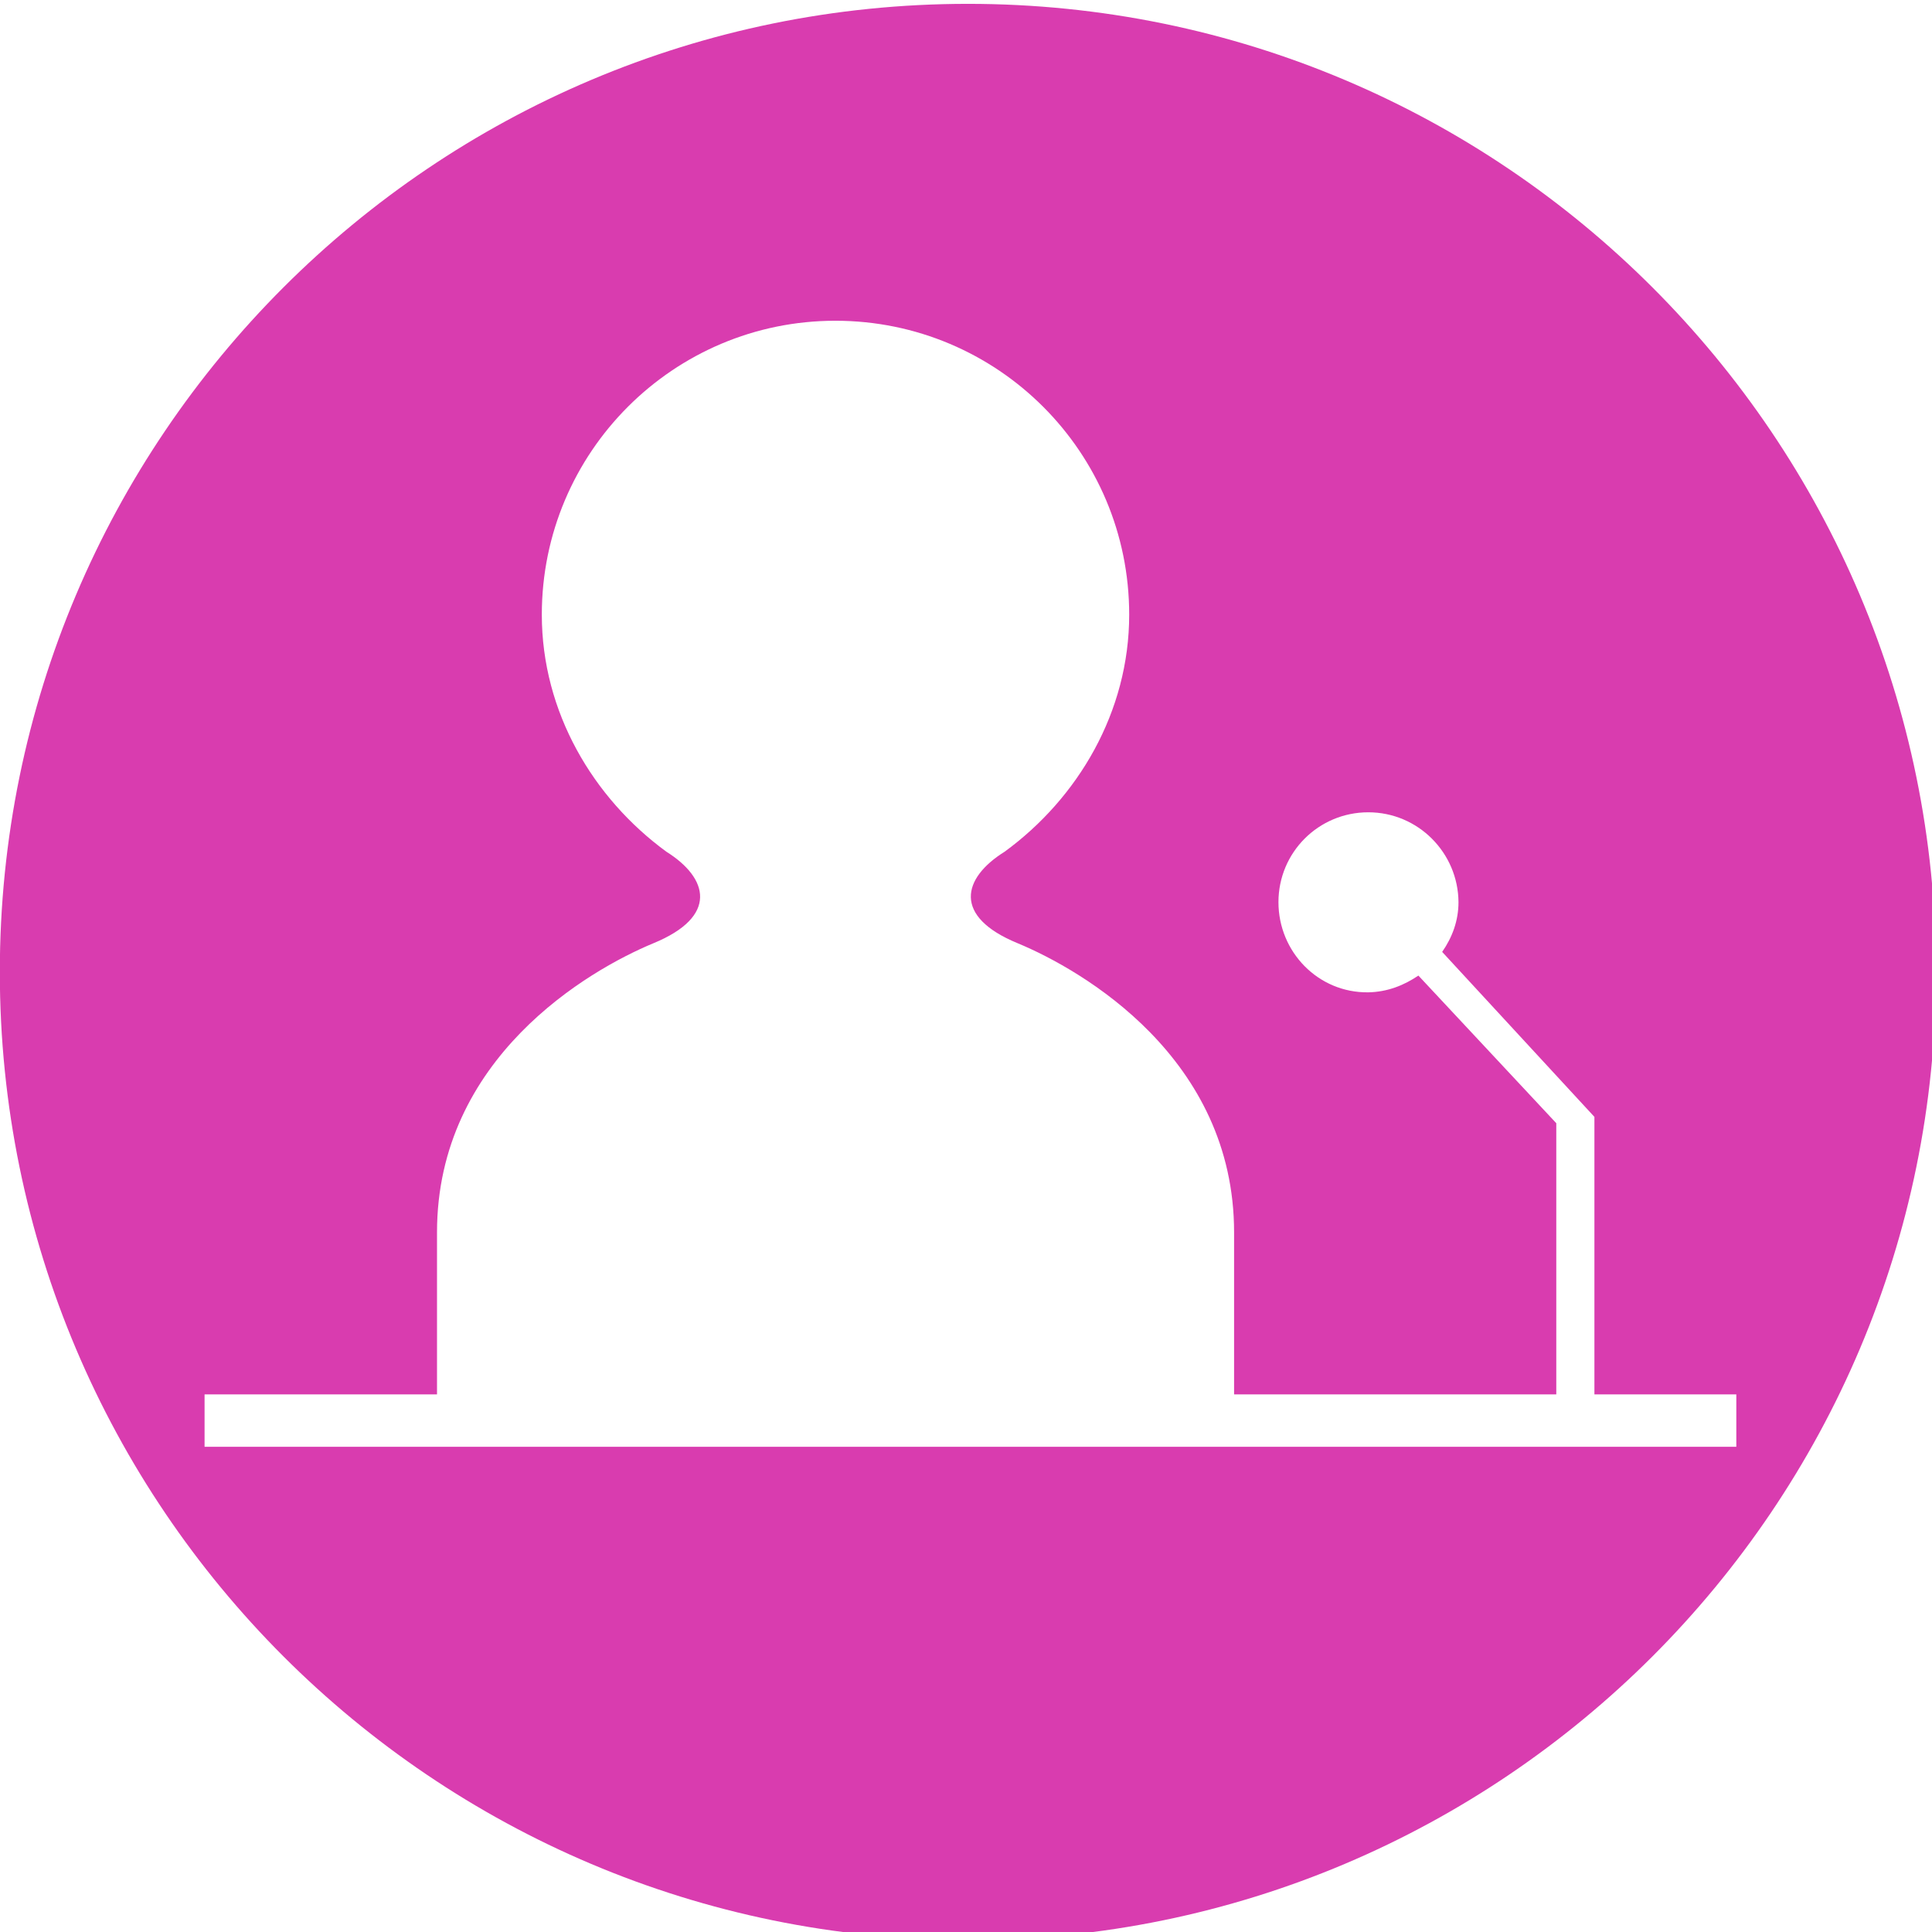
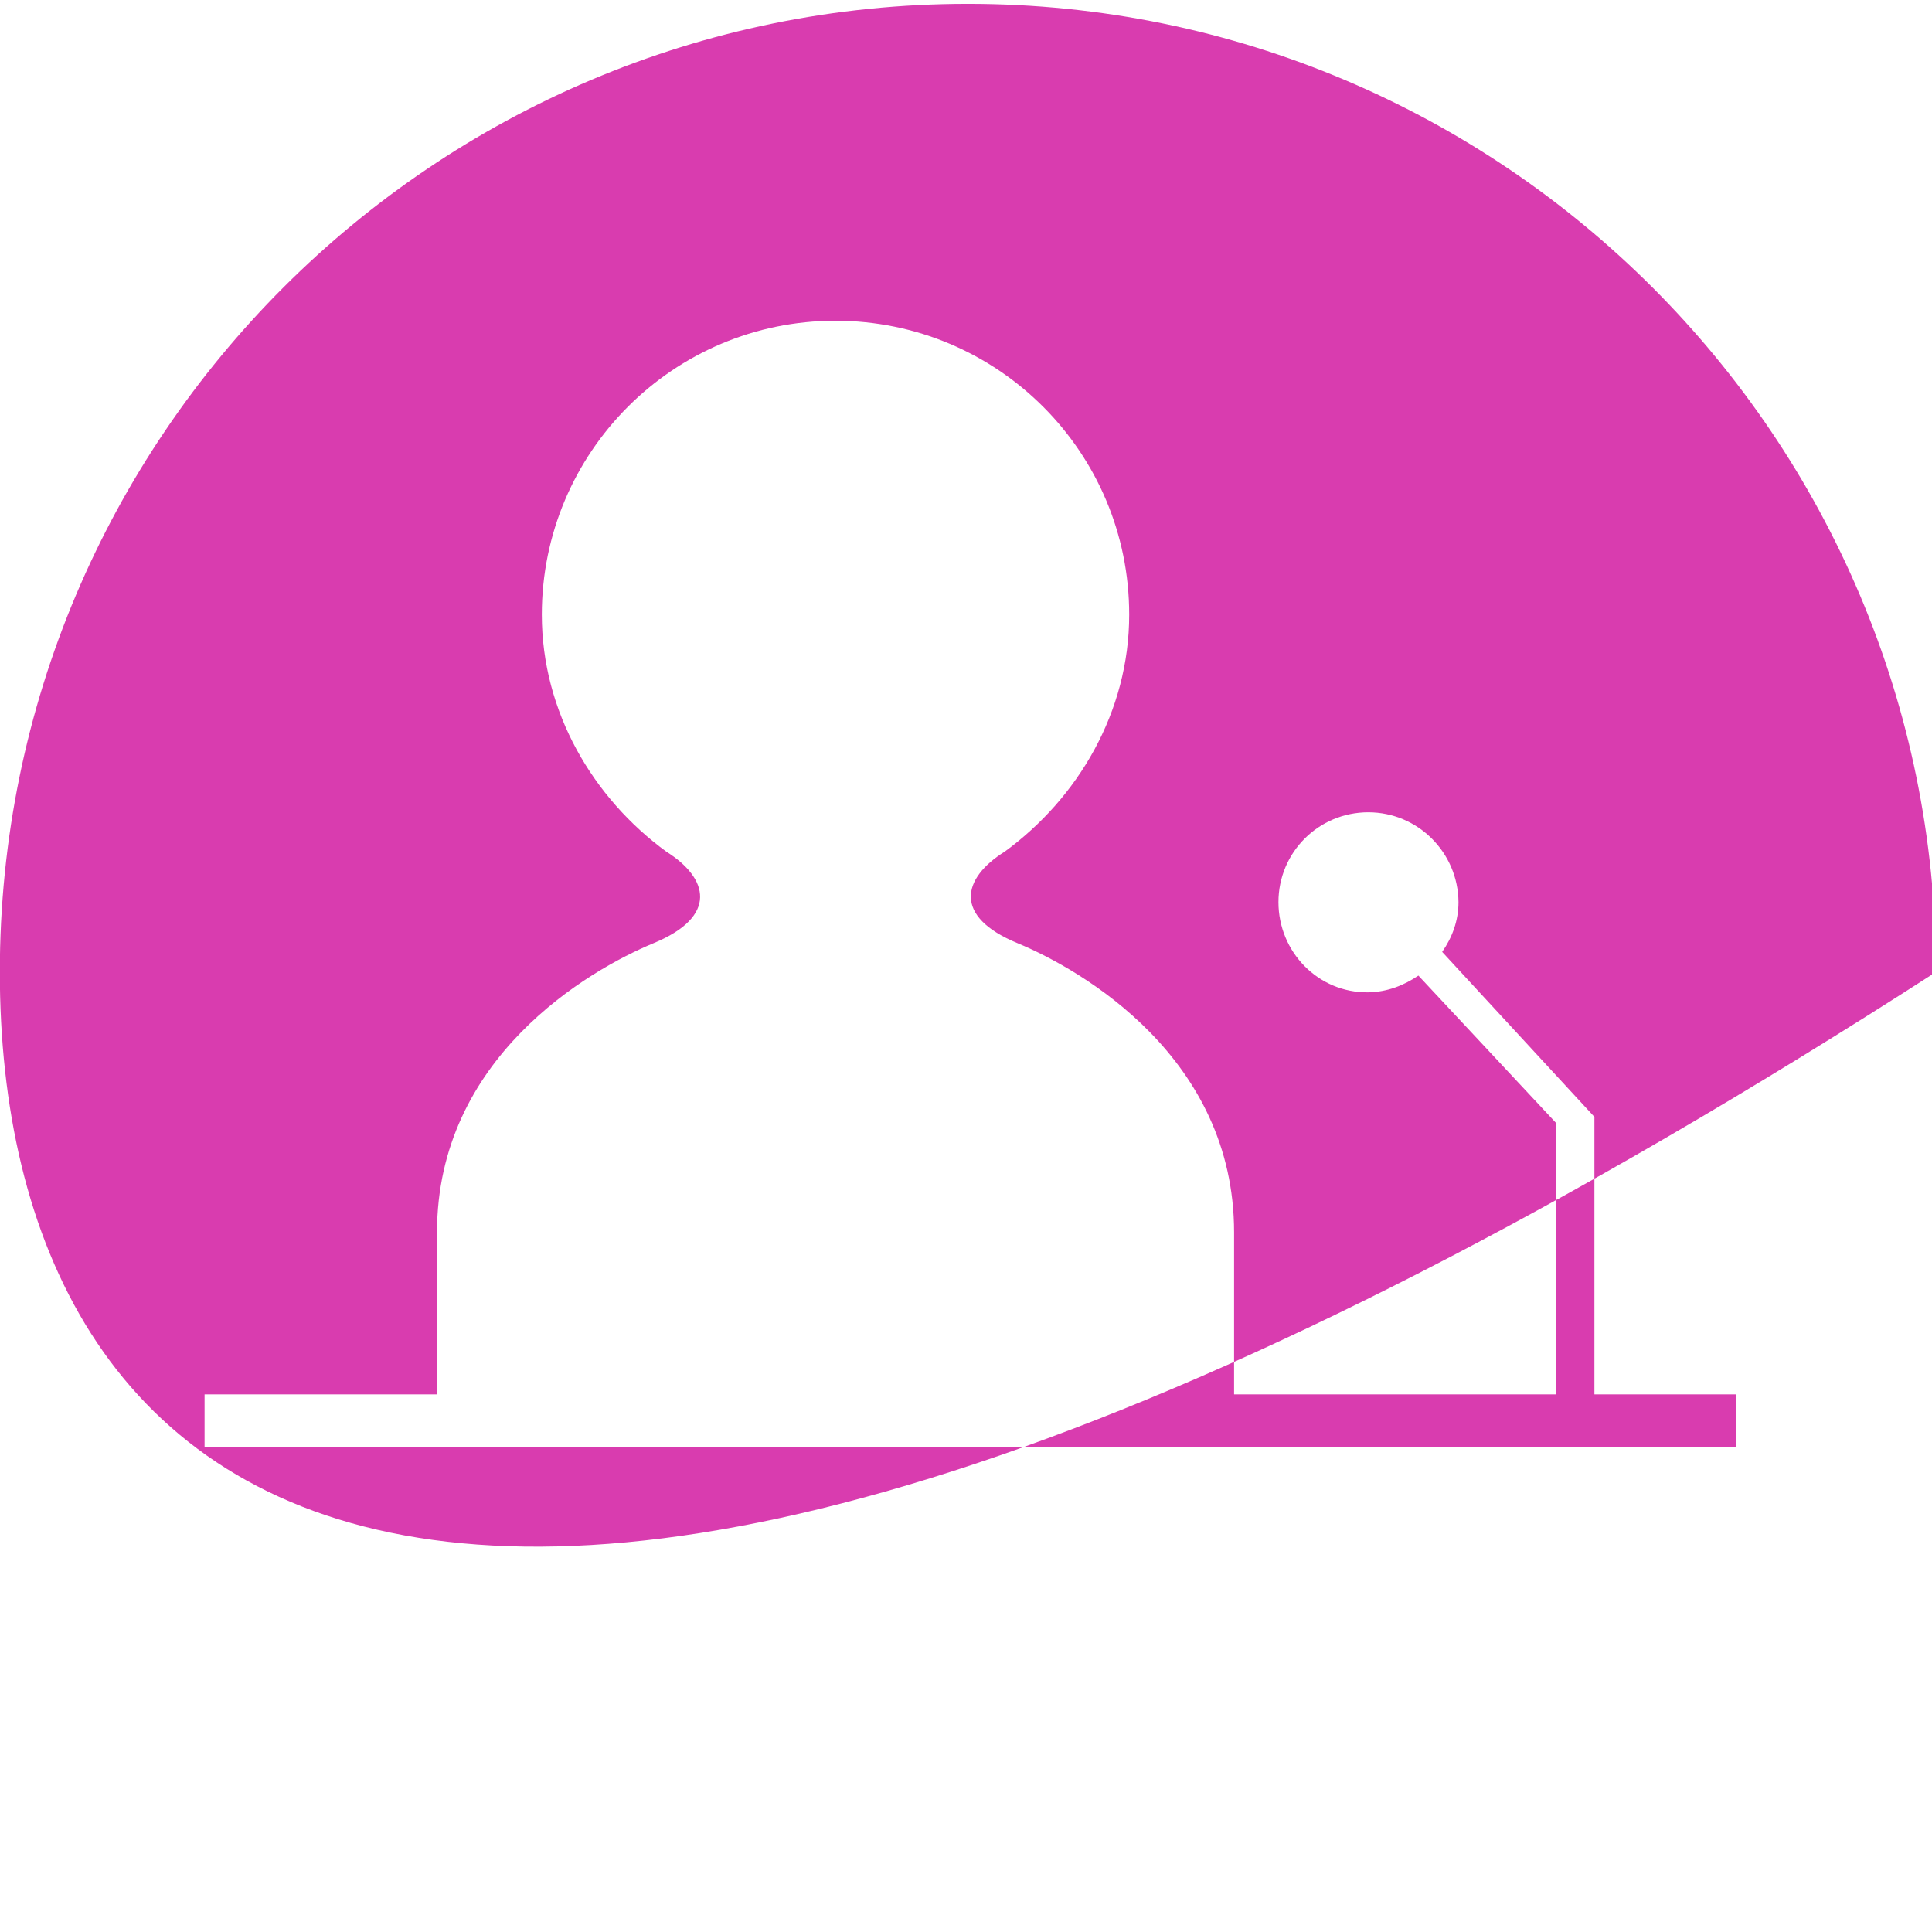
<svg xmlns="http://www.w3.org/2000/svg" fill="#000000" height="22.6" preserveAspectRatio="xMidYMid meet" version="1" viewBox="0.9 0.9 22.6 22.6" width="22.6" zoomAndPan="magnify">
  <g id="change1_1">
-     <path d="M 17.77 12.035 L 19.551 13.965 L 19.551 17.211 L 21.211 17.211 L 21.211 17.824 L 3.293 17.824 L 3.293 17.211 L 6.012 17.211 L 6.012 15.316 C 6.012 13.277 7.781 12.25 8.543 11.934 C 9.305 11.621 9.188 11.172 8.695 10.863 C 7.84 10.238 7.238 9.23 7.238 8.09 C 7.238 6.191 8.777 4.652 10.672 4.652 C 12.57 4.652 14.109 6.188 14.109 8.09 C 14.109 9.23 13.508 10.238 12.652 10.863 C 12.156 11.172 12.043 11.621 12.805 11.934 C 13.566 12.25 15.336 13.277 15.336 15.316 L 15.336 17.211 L 19.105 17.211 L 19.105 14.039 L 17.492 12.312 C 17.324 12.426 17.129 12.504 16.906 12.508 C 16.32 12.516 15.855 12.035 15.855 11.453 C 15.855 10.871 16.324 10.402 16.906 10.402 C 17.488 10.402 17.957 10.875 17.961 11.453 C 17.961 11.672 17.887 11.867 17.77 12.035 Z M 12.223 0.945 C 18.477 0.945 23.547 6.016 23.547 12.27 C 23.547 18.52 18.477 23.594 12.223 23.594 C 5.969 23.594 0.898 18.52 0.898 12.27 C 0.898 6.016 5.969 0.945 12.223 0.945" fill="#d93caf" fill-rule="evenodd" />
+     <path d="M 17.77 12.035 L 19.551 13.965 L 19.551 17.211 L 21.211 17.211 L 21.211 17.824 L 3.293 17.824 L 3.293 17.211 L 6.012 17.211 L 6.012 15.316 C 6.012 13.277 7.781 12.25 8.543 11.934 C 9.305 11.621 9.188 11.172 8.695 10.863 C 7.84 10.238 7.238 9.23 7.238 8.09 C 7.238 6.191 8.777 4.652 10.672 4.652 C 12.57 4.652 14.109 6.188 14.109 8.09 C 14.109 9.23 13.508 10.238 12.652 10.863 C 12.156 11.172 12.043 11.621 12.805 11.934 C 13.566 12.25 15.336 13.277 15.336 15.316 L 15.336 17.211 L 19.105 17.211 L 19.105 14.039 L 17.492 12.312 C 17.324 12.426 17.129 12.504 16.906 12.508 C 16.32 12.516 15.855 12.035 15.855 11.453 C 15.855 10.871 16.324 10.402 16.906 10.402 C 17.488 10.402 17.957 10.875 17.961 11.453 C 17.961 11.672 17.887 11.867 17.77 12.035 Z M 12.223 0.945 C 18.477 0.945 23.547 6.016 23.547 12.27 C 5.969 23.594 0.898 18.52 0.898 12.27 C 0.898 6.016 5.969 0.945 12.223 0.945" fill="#d93caf" fill-rule="evenodd" />
  </g>
</svg>